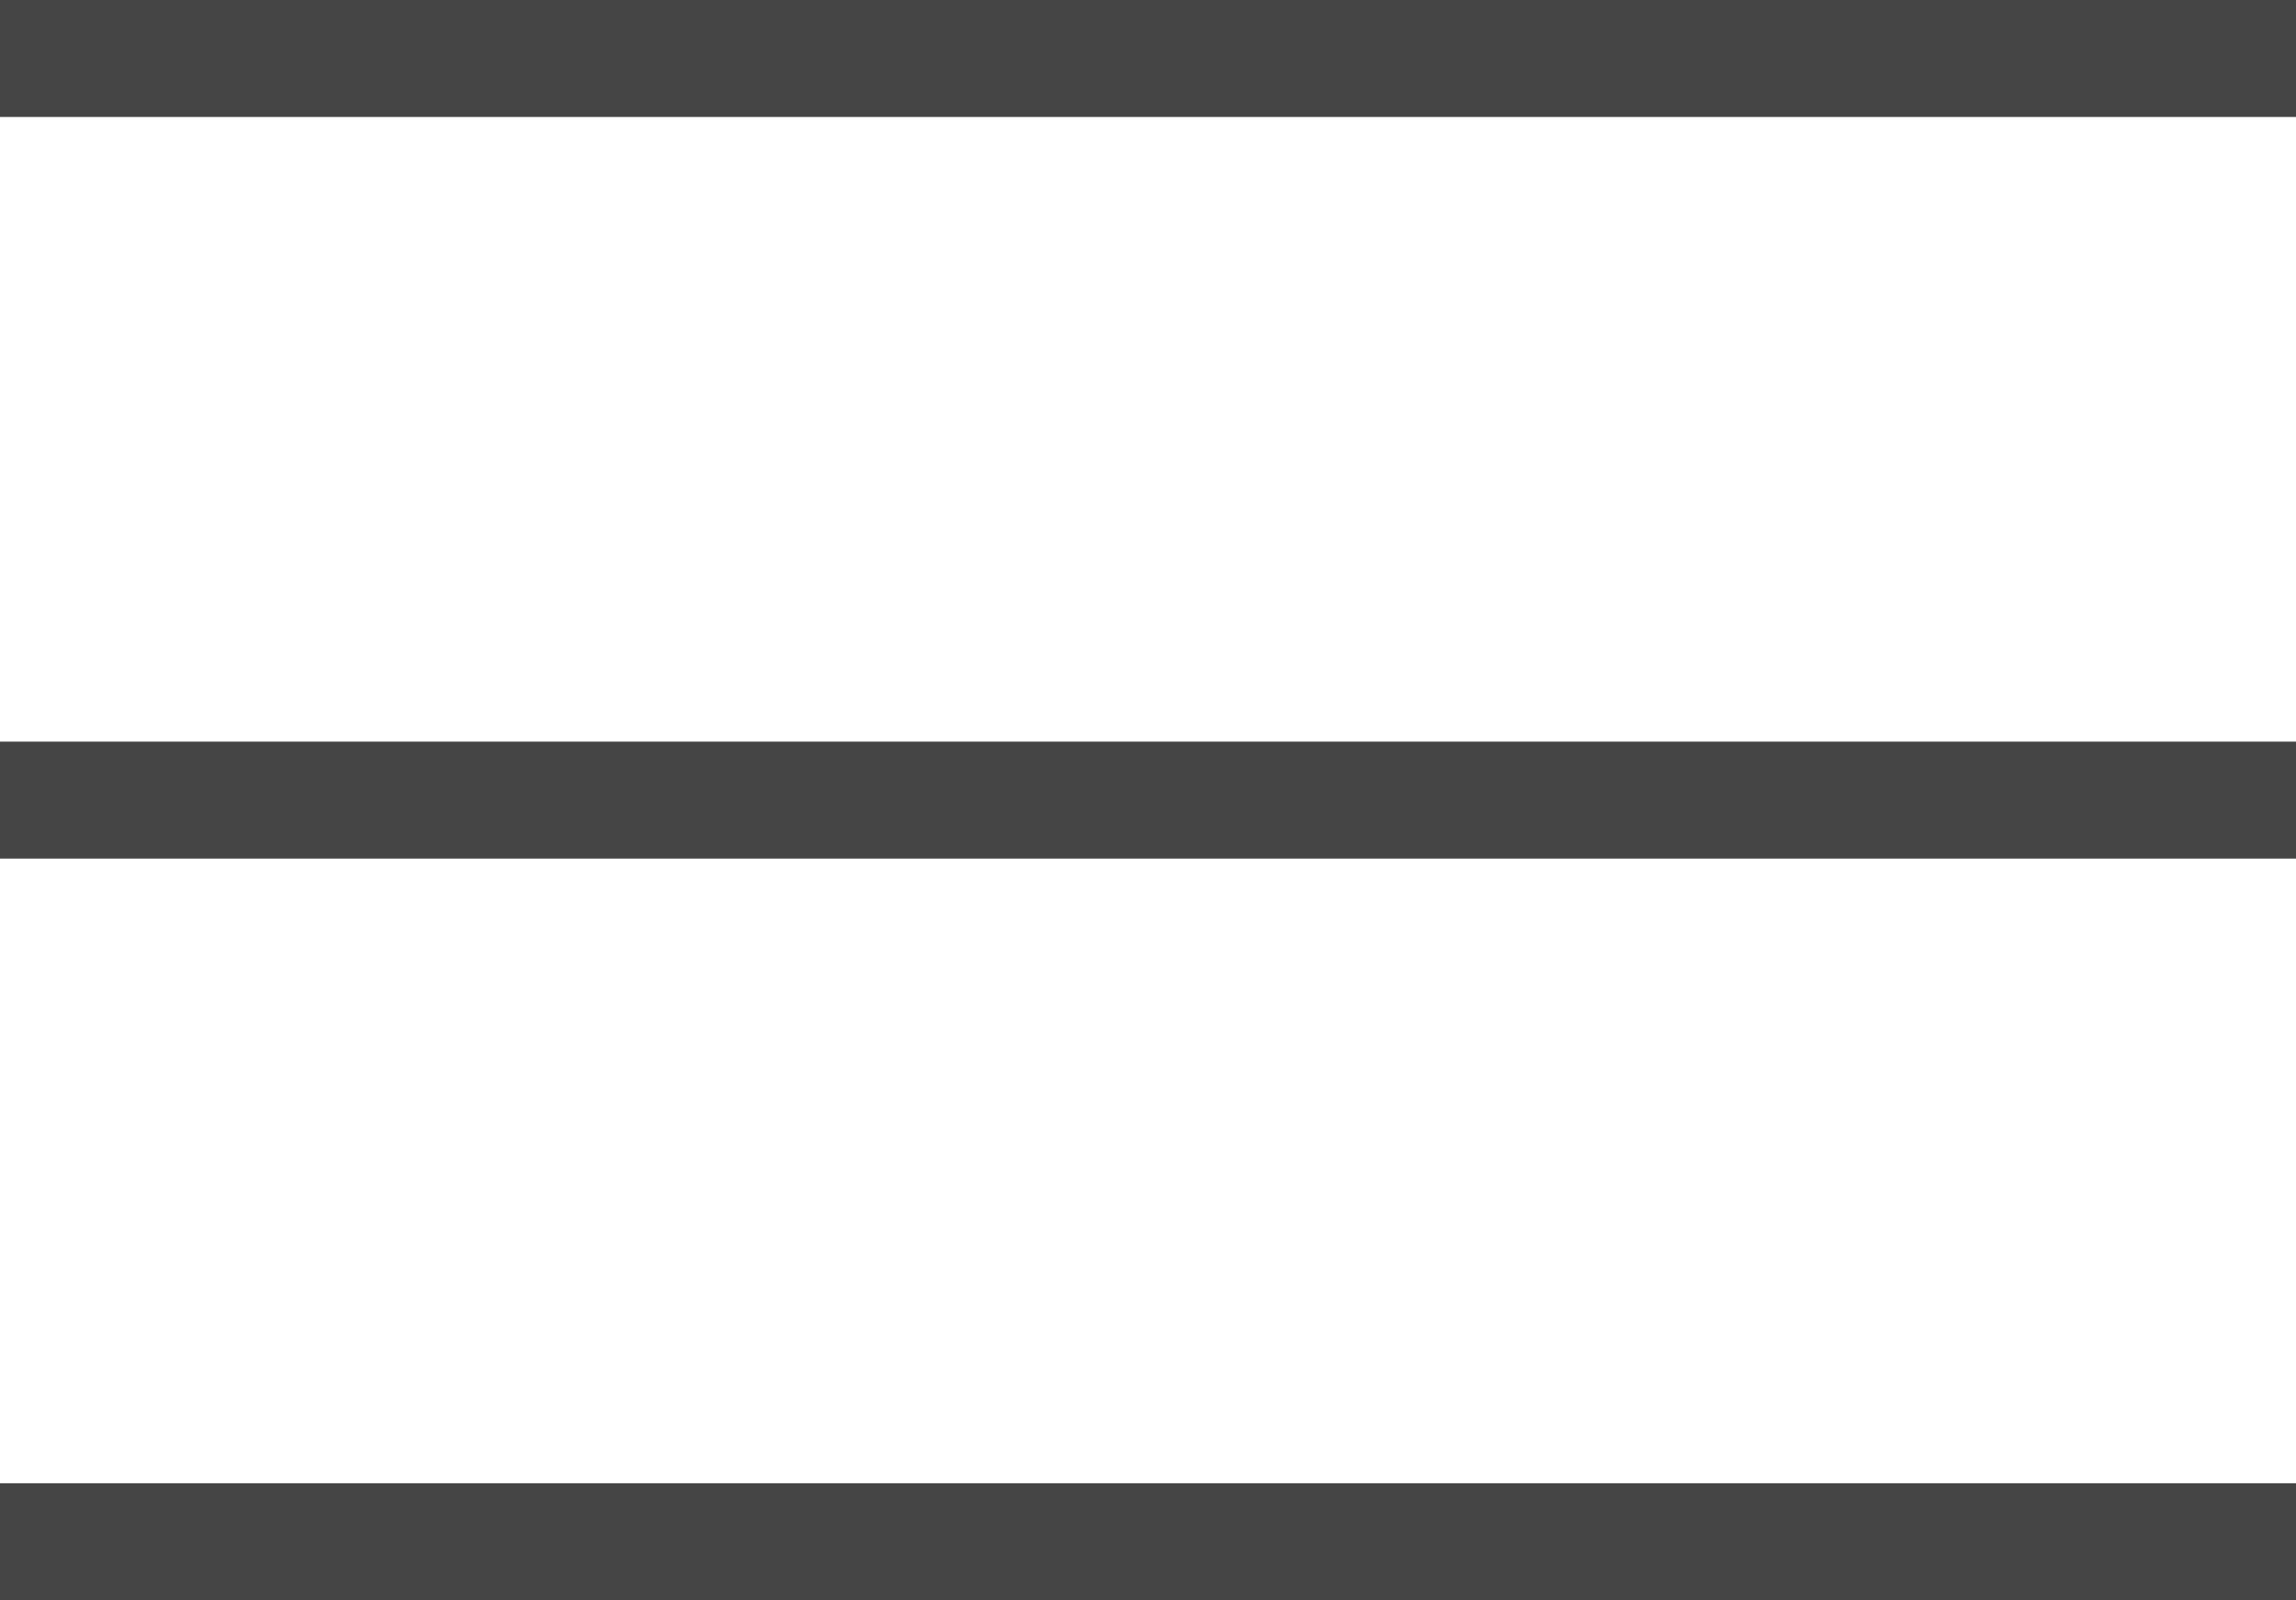
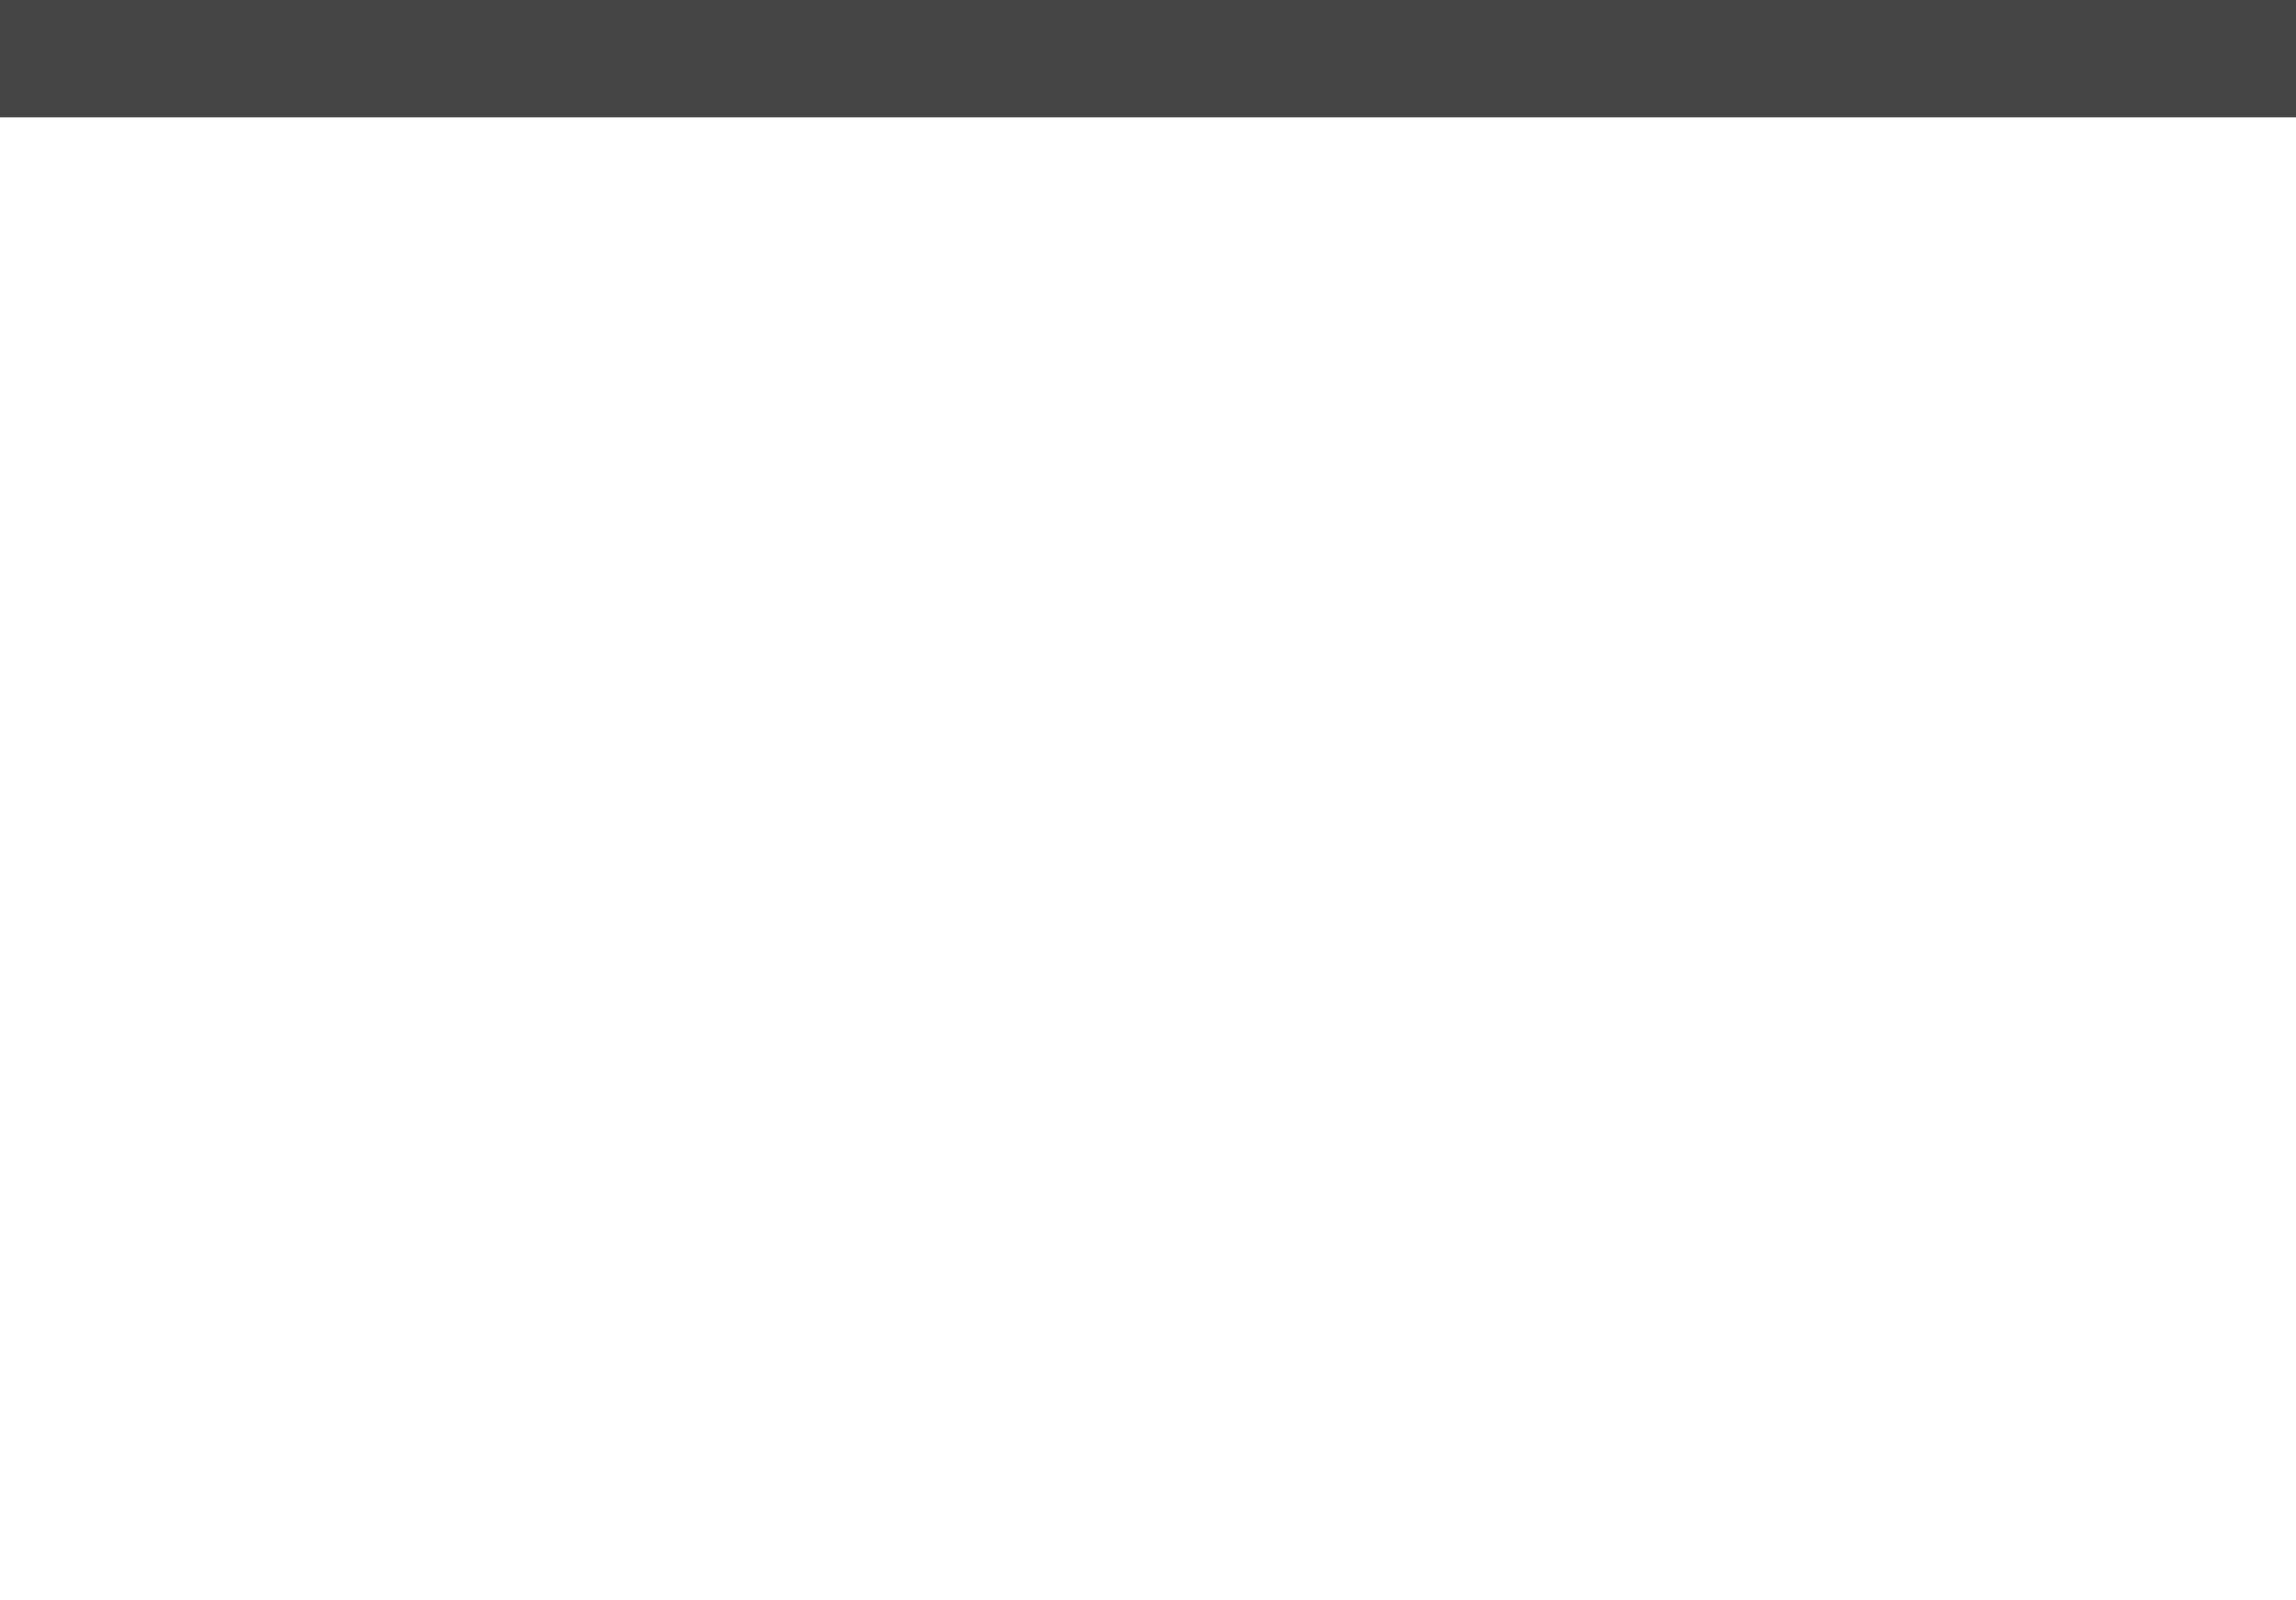
<svg xmlns="http://www.w3.org/2000/svg" xml:space="preserve" width="163.407mm" height="113.877mm" style="shape-rendering:geometricPrecision; text-rendering:geometricPrecision; image-rendering:optimizeQuality; fill-rule:evenodd; clip-rule:evenodd" viewBox="0 0 4345.36 3028.24">
  <defs>
    <style type="text/css">  .fil0 {fill:#454545}  </style>
  </defs>
  <g id="Слой_x0020_1">
    <rect class="fil0" x="-0" width="4345.36" height="221.35" />
-     <rect class="fil0" x="-0" y="1403.45" width="4345.36" height="221.35" />
-     <rect class="fil0" x="-0" y="2806.89" width="4345.36" height="221.35" />
  </g>
</svg>